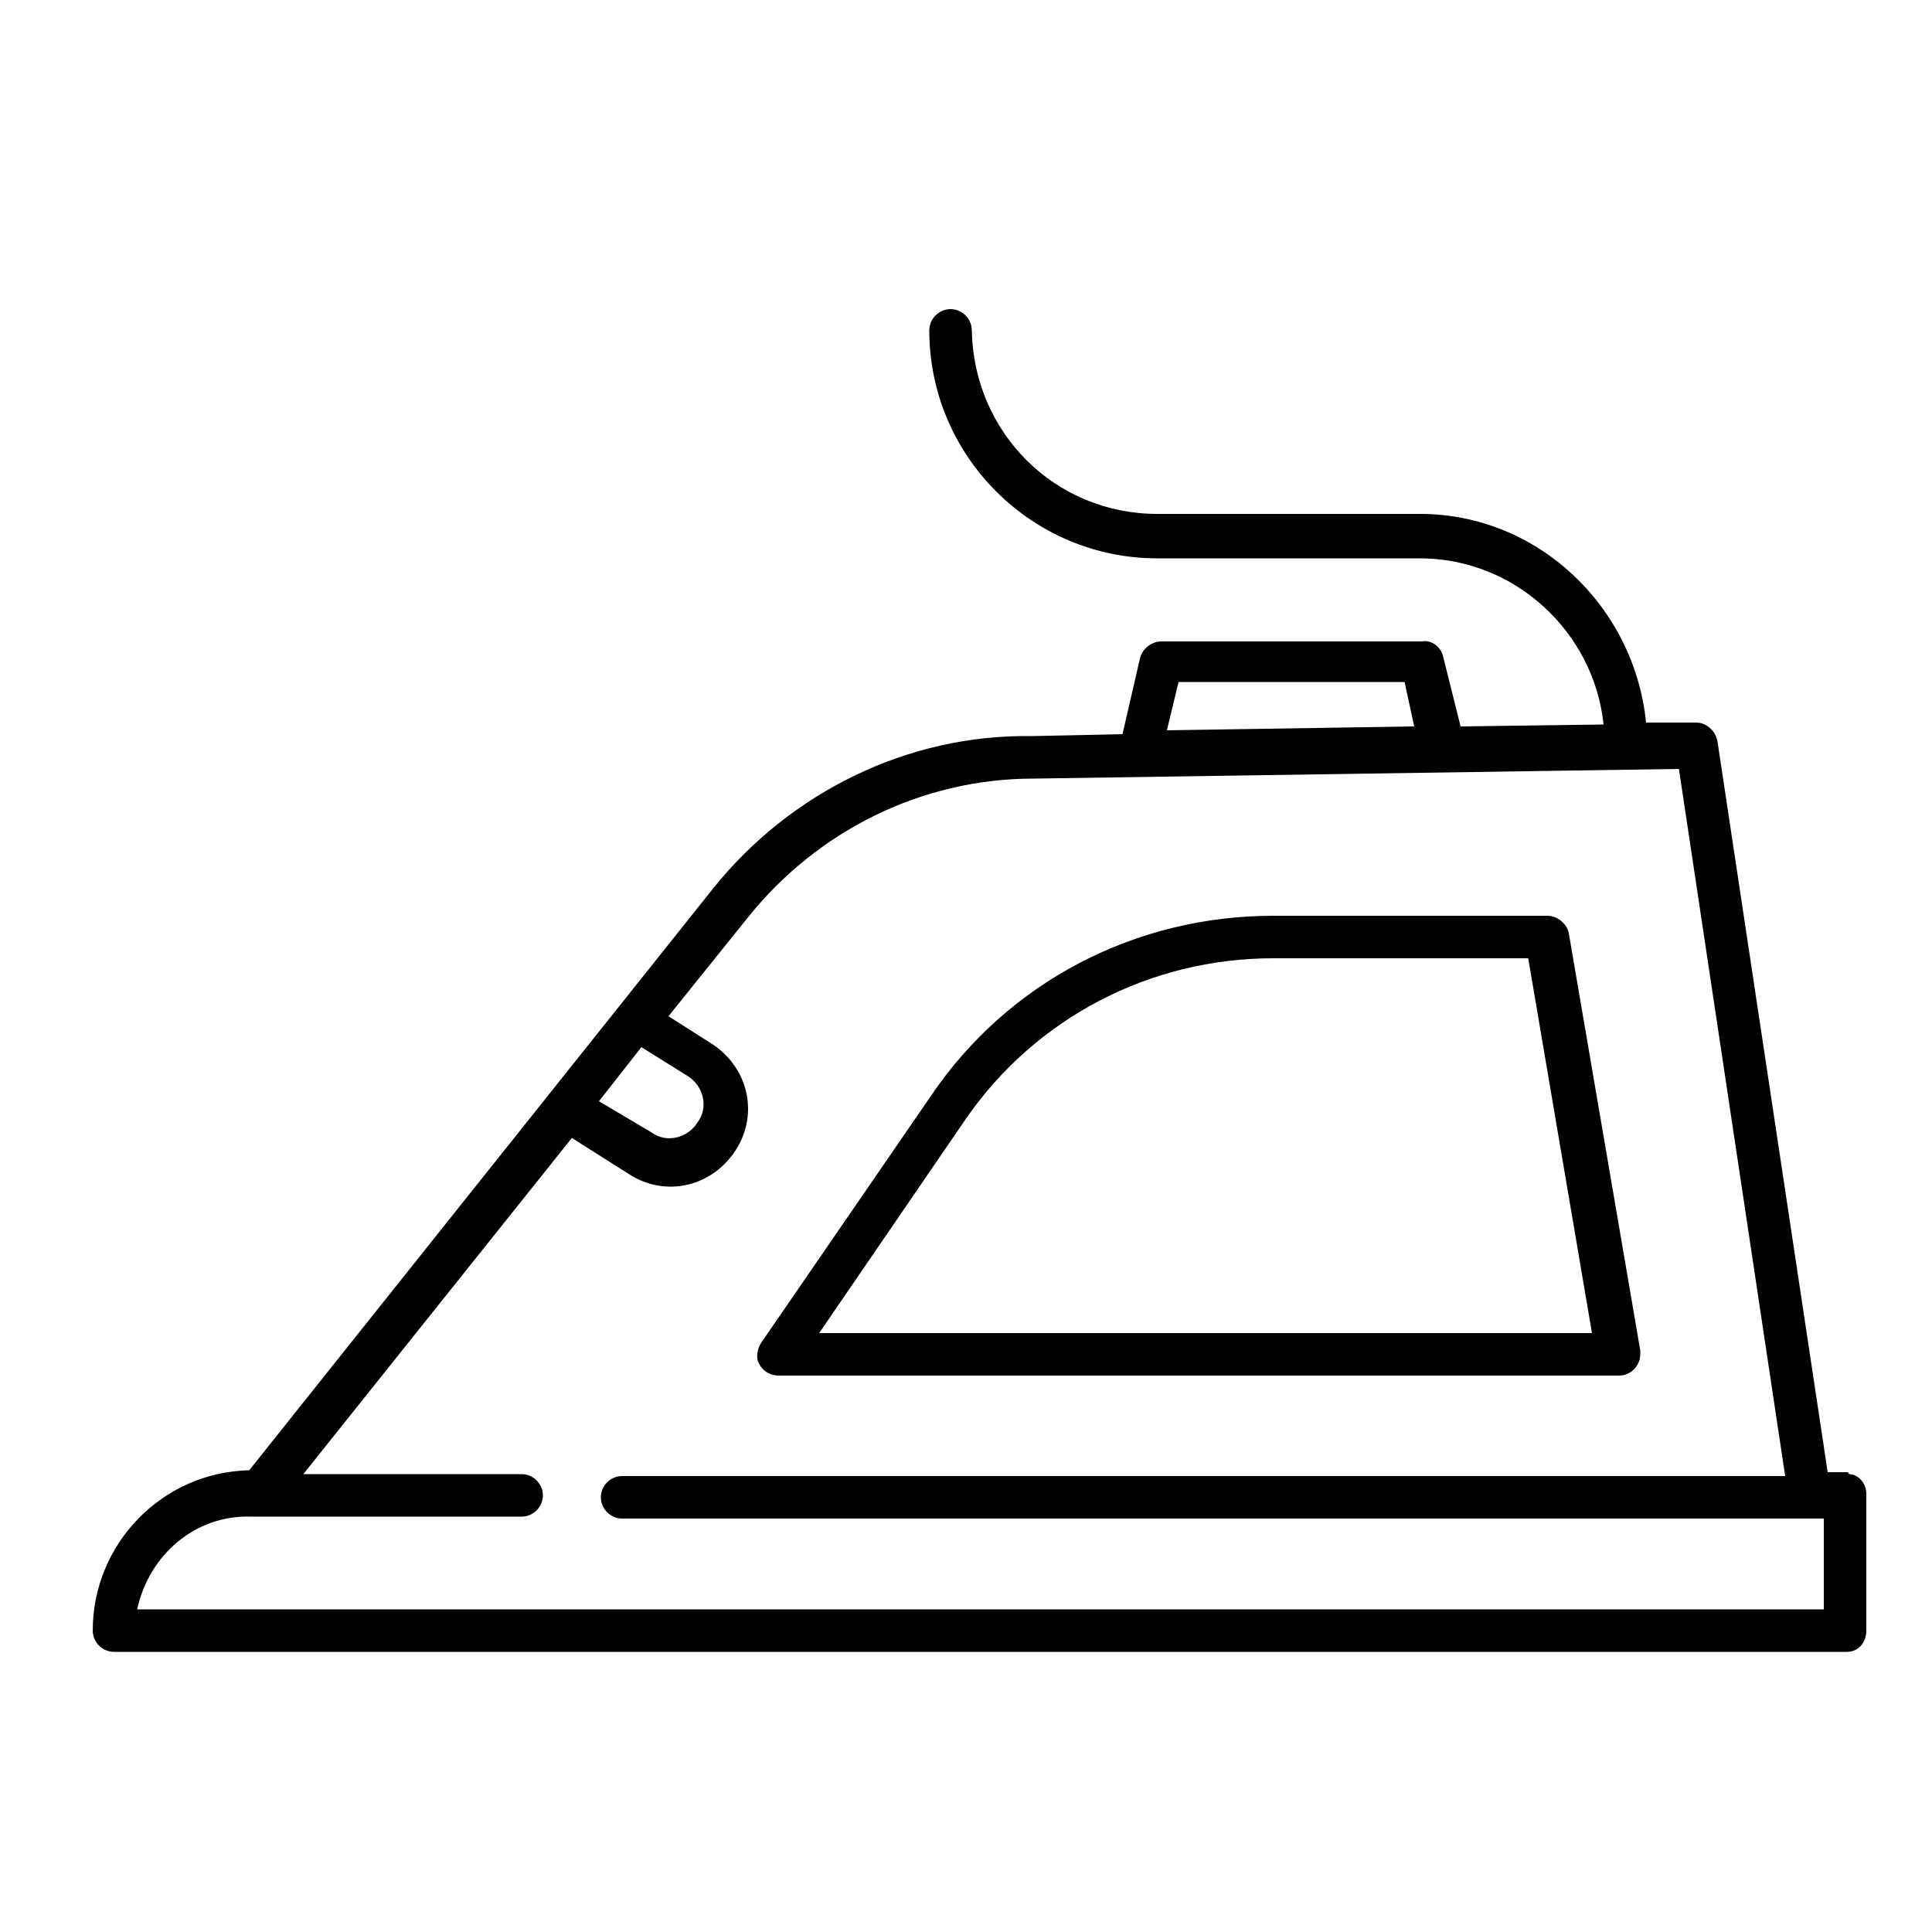
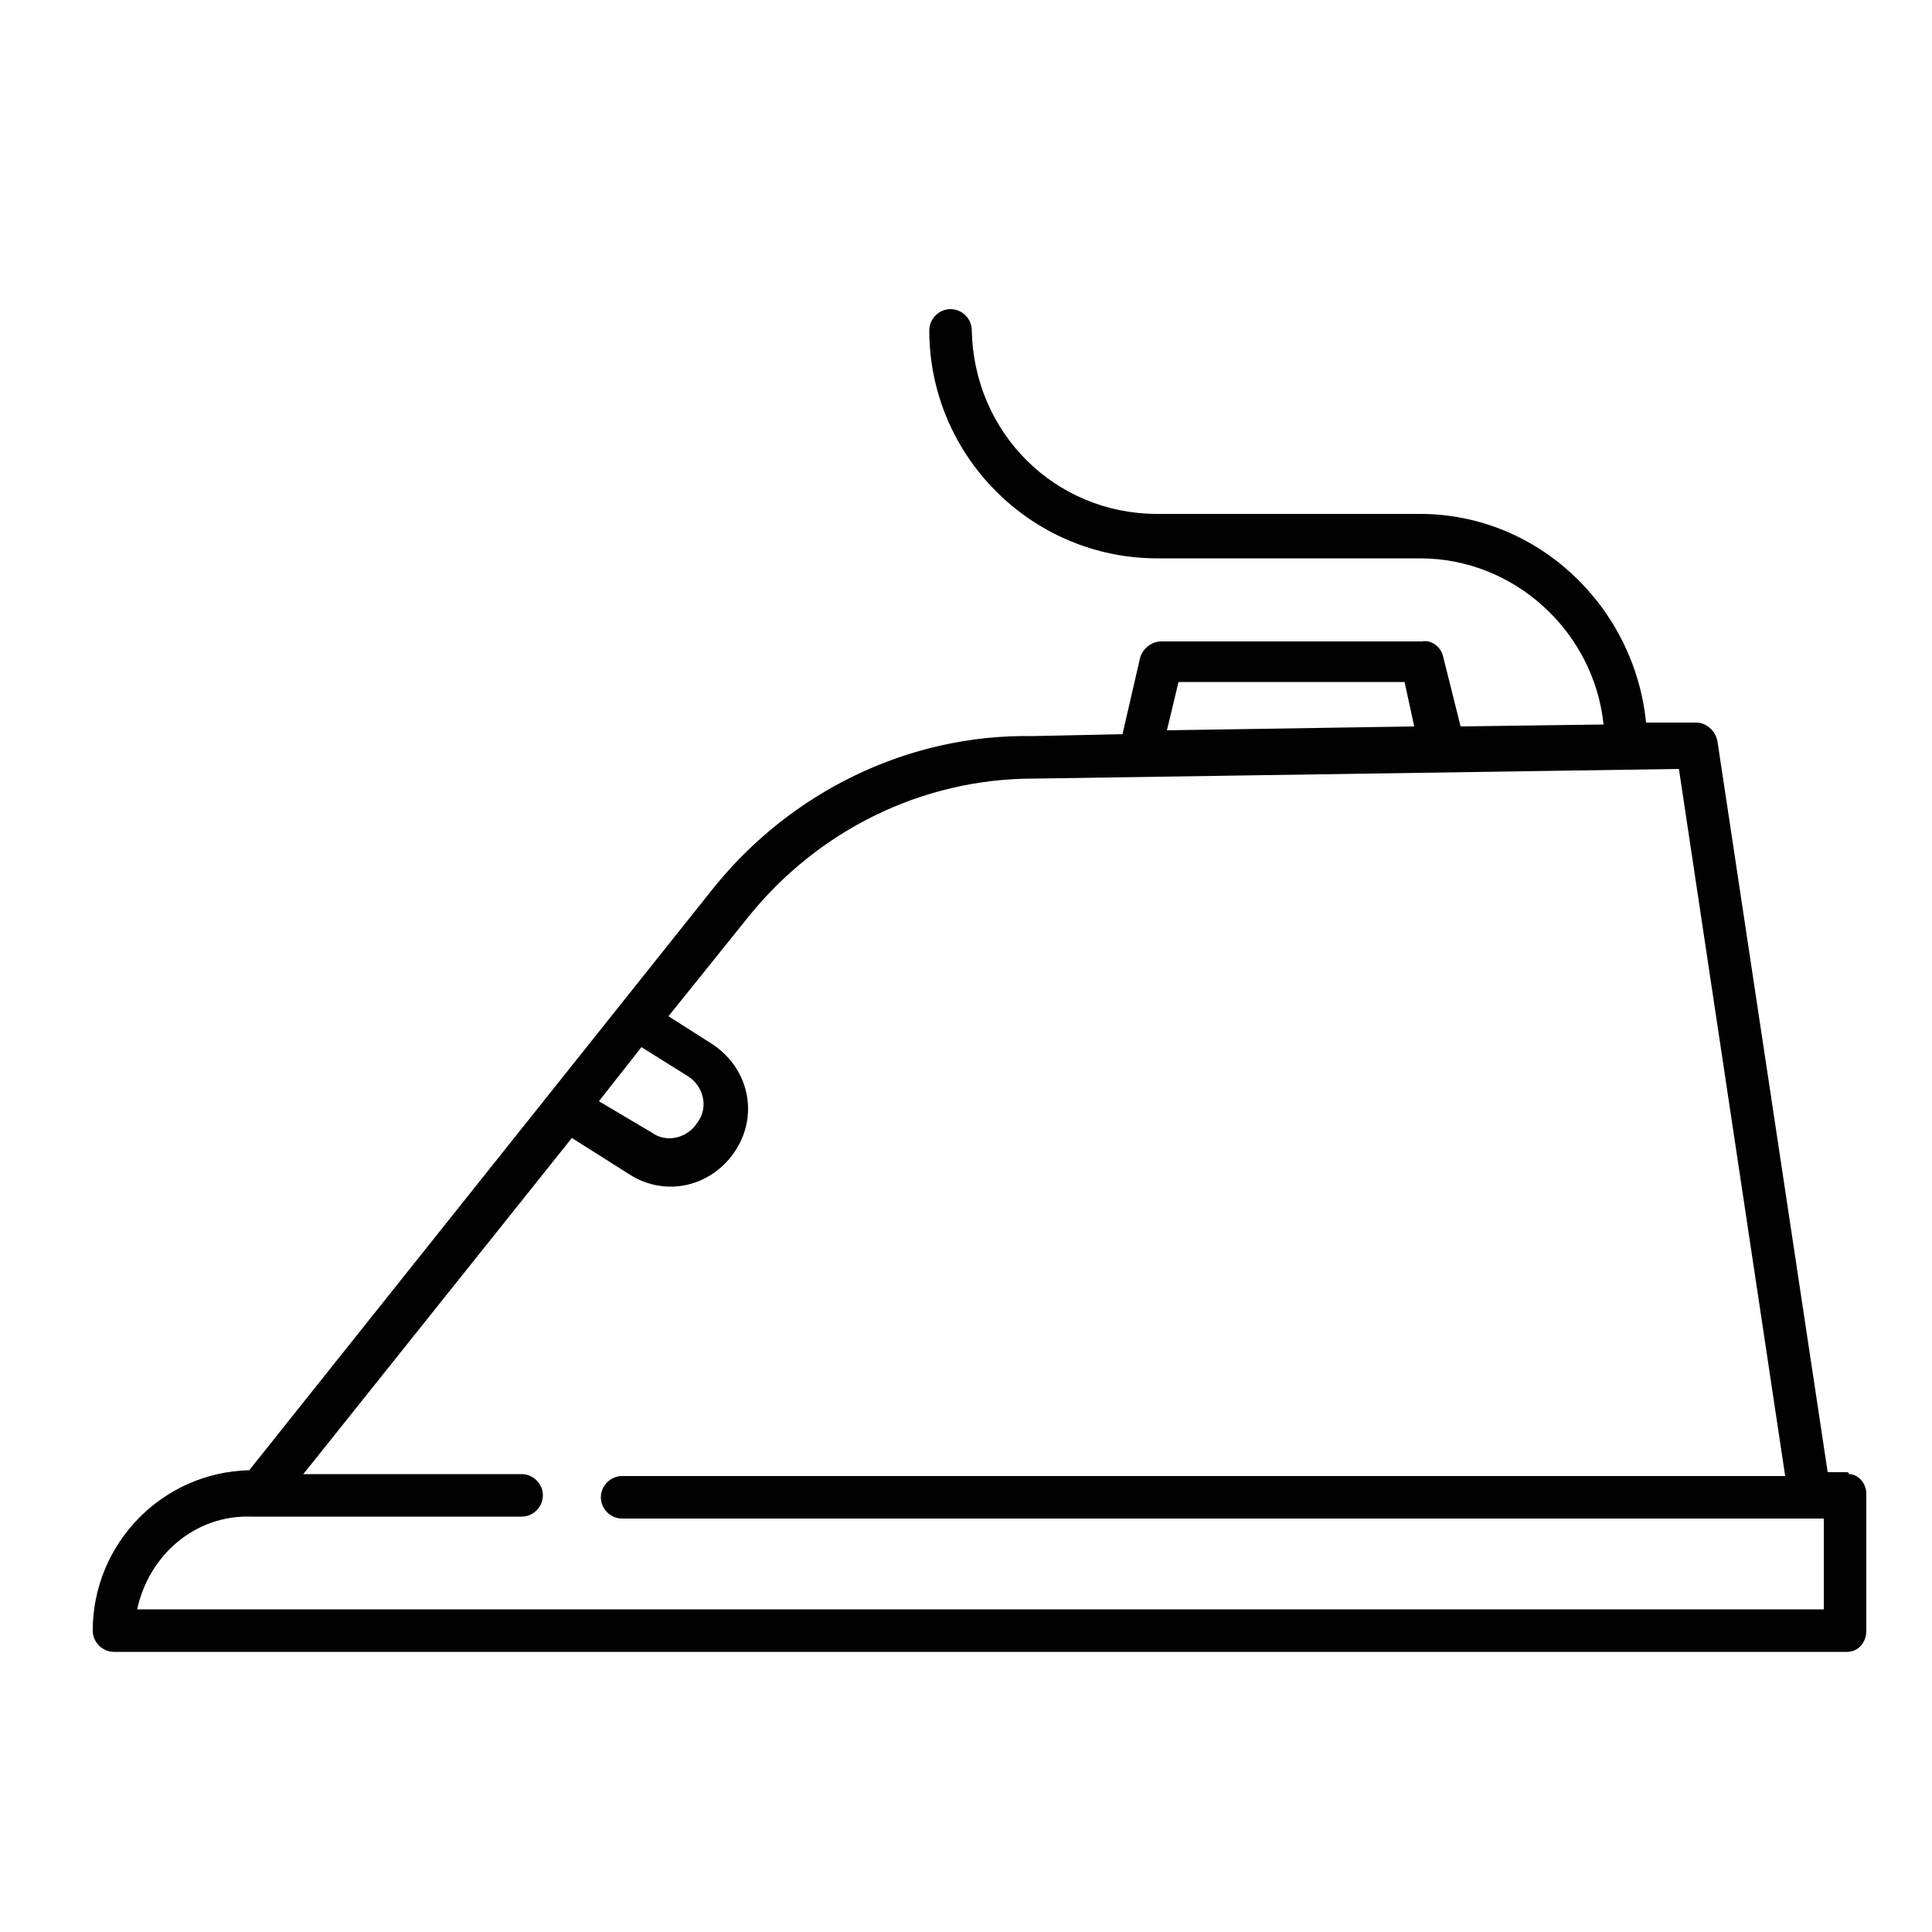
<svg xmlns="http://www.w3.org/2000/svg" version="1.1" id="Layer_1" x="0px" y="0px" viewBox="0 0 100 100" style="enable-background:new 0 0 100 100;" xml:space="preserve">
  <style type="text/css">
	.st0{fill:#010101;}
</style>
-   <path id="XMLID_13_" class="st0" d="M40.3,71.2h43.5c0.6,0,1.1-0.5,1.1-1.1c0-0.1,0-0.1,0-0.2l-3.7-21.6c-0.1-0.5-0.6-0.9-1.1-0.9  H65.9c-7.1,0-13.7,3.4-17.7,9.3l-8.8,12.8c-0.2,0.3-0.3,0.8-0.1,1.1C39.5,71,39.9,71.2,40.3,71.2z M50,57.9  c3.6-5.2,9.5-8.3,15.9-8.3h13.2L82.4,69h-40L50,57.9z" />
  <path id="XMLID_8_" class="st0" d="M95.6,76.2h-1l-5.7-37.8c-0.1-0.6-0.6-1-1.1-1l-2.6,0c-0.6-6-5.6-10.8-11.7-10.8H59.9  c-5.3,0-9.5-4.2-9.6-9.5c0,0,0,0,0,0c0-0.6-0.5-1.1-1.1-1.1c-0.6,0-1.1,0.5-1.1,1.1c0,6.5,5.3,11.8,11.8,11.8h13.6  c4.9,0,9,3.8,9.5,8.6l-7.4,0.1L74.7,34c-0.1-0.5-0.6-0.9-1.1-0.8H60.1c-0.5,0-1,0.4-1.1,0.9l-0.9,3.9l-4.7,0.1  C47,38,40.9,41,36.9,46L12.9,76.1c-4.5,0.1-8.1,3.8-8.1,8.3c0,0.6,0.5,1.1,1.1,1.1h89.7c0.6,0,1-0.5,1-1.1v-7.1c0-0.5-0.4-1-0.9-1  C95.7,76.2,95.6,76.2,95.6,76.2z M61,35.3h11.7l0.5,2.3l-12.8,0.2L61,35.3z M33.2,54.2l2.4,1.5c0.8,0.5,1.1,1.6,0.5,2.4  c-0.5,0.8-1.6,1.1-2.4,0.5l0,0L31,57L33.2,54.2z M94.4,83.3H7.1c0.6-2.8,3-4.9,5.9-4.8h14c0.6,0,1.1-0.5,1.1-1.1  c0-0.6-0.5-1.1-1.1-1.1H15.7l13.9-17.4l3,1.9c1.9,1.2,4.3,0.6,5.5-1.3c1.2-1.9,0.6-4.3-1.3-5.5l0,0l-2.2-1.4l4.1-5.1  c3.6-4.5,9-7.2,14.8-7.2l33.4-0.5l5.5,36.6H32.2c-0.6,0-1.1,0.5-1.1,1.1c0,0.6,0.5,1.1,1.1,1.1h62.2V83.3z" />
</svg>